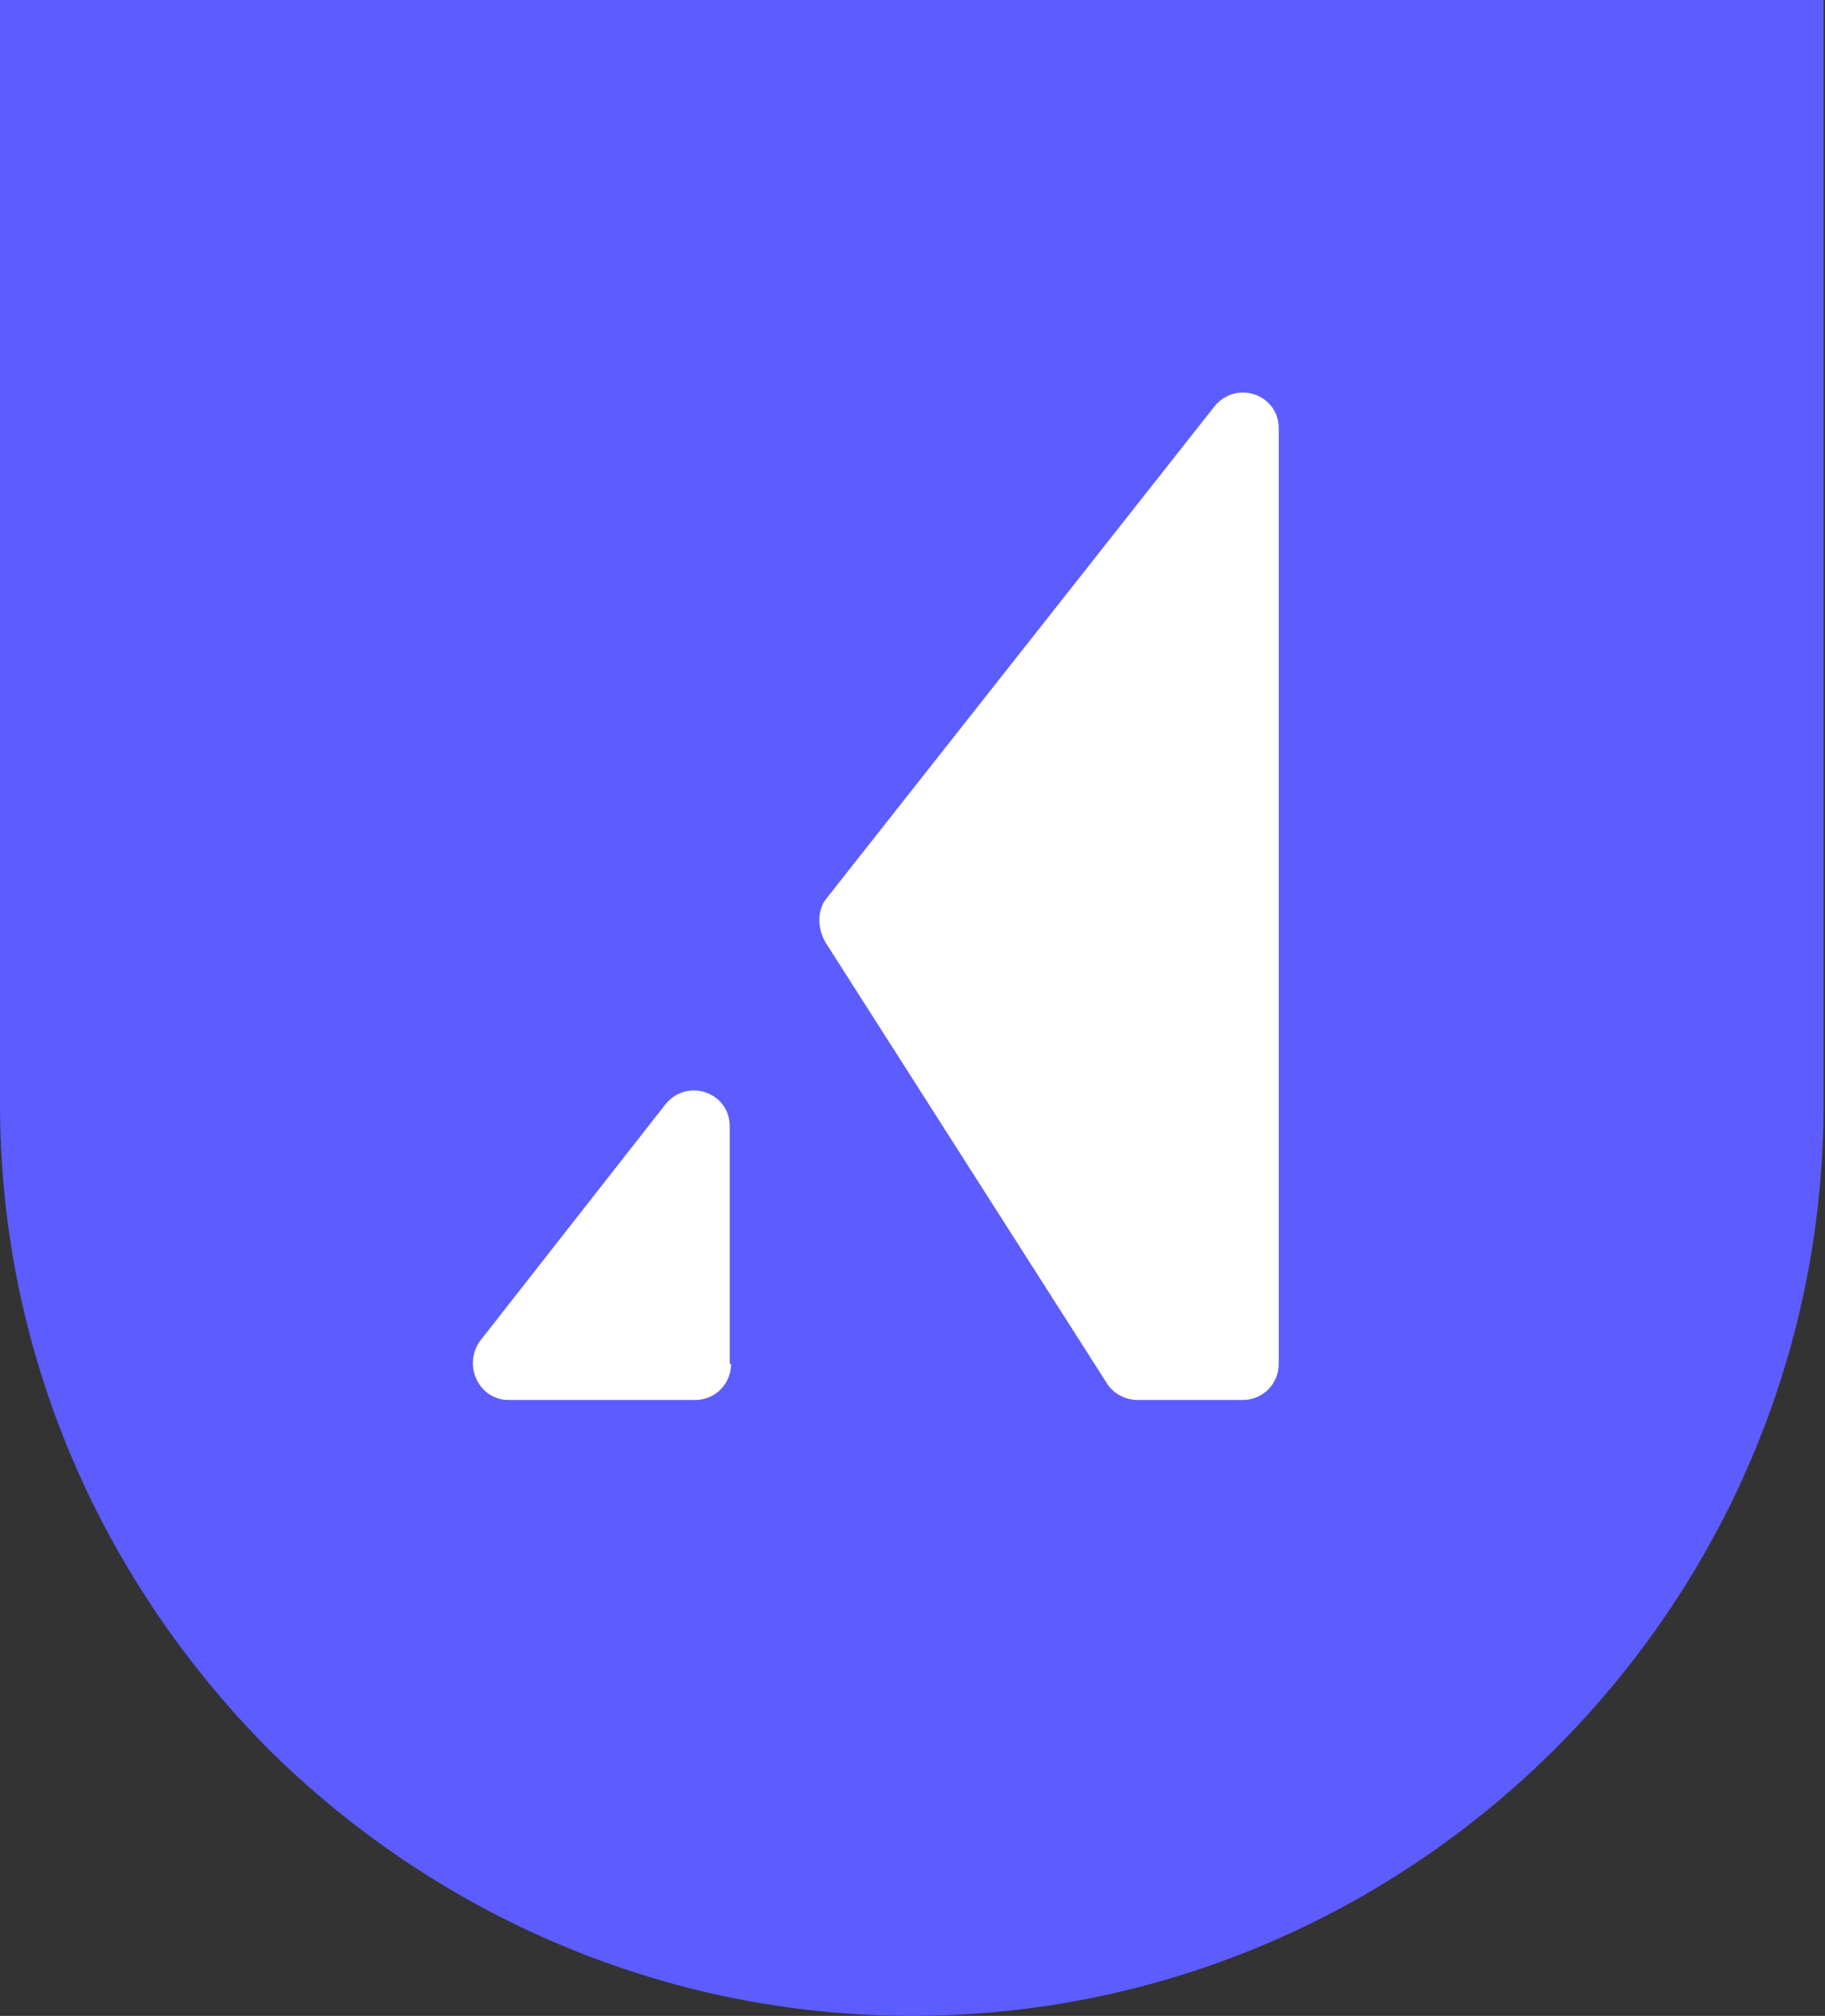
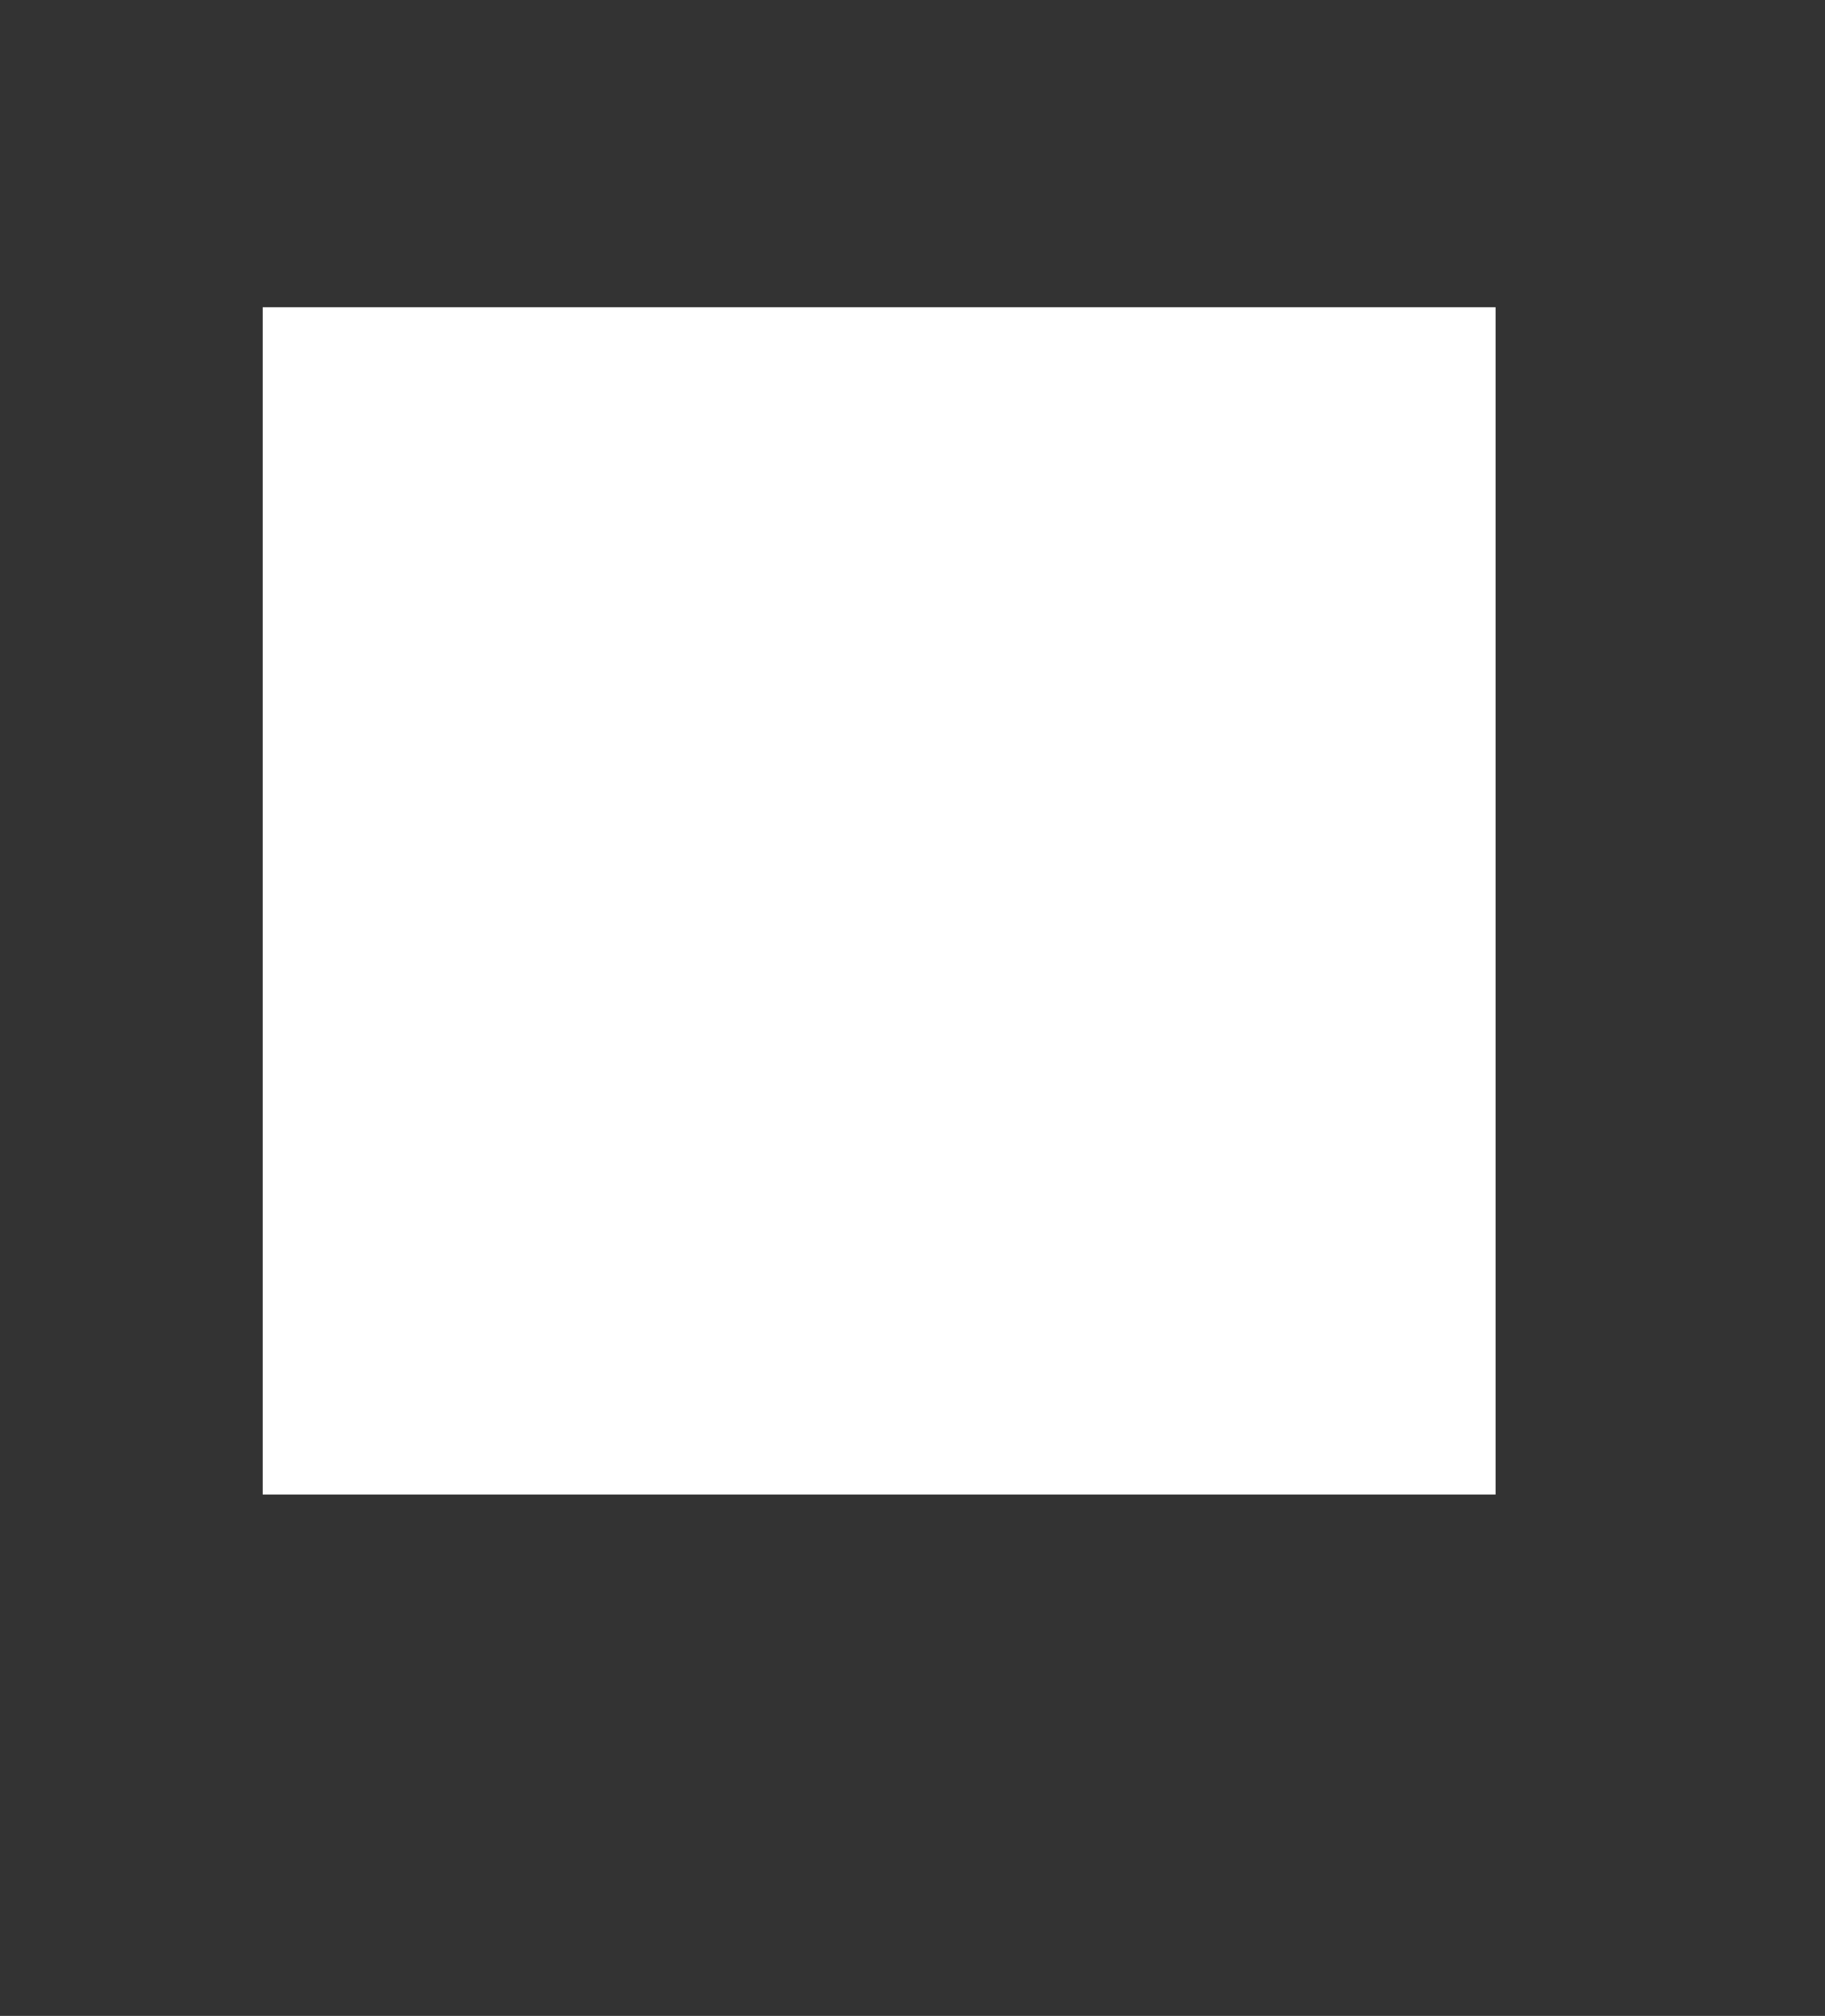
<svg xmlns="http://www.w3.org/2000/svg" viewBox="0 0 131.3 145" style="enable-background:new 0 0 131.3 145" xml:space="preserve">
  <rect x="0" y="0" width="131.3" height="145" fill="#333333" stroke="none" />
  <switch>
    <g>
      <path style="fill:#fff" d="M18.9 22.1h88.7v85.4H18.9z" />
-       <path d="M65.6 0H0v79.4c0 18.1 7.4 34.4 19.3 46.4C31.2 137.6 47.6 145 65.6 145c36.1 0 65.6-29.5 65.6-65.6V0H65.6zm-13 98.1c0 1.4-1.1 2.6-2.6 2.6H36.6c-2.1 0-3.3-2.4-2.1-4.2l13.4-17.1c1.6-1.9 4.6-.8 4.6 1.6v17.1zm39.4 0c0 1.4-1.1 2.6-2.6 2.6h-7.5c-.9 0-1.7-.4-2.2-1.1L59.4 67.8c-.6-1-.6-2.3 0-3.1l28-35.5c1.6-1.9 4.6-.8 4.6 1.6v67.3z" style="fill:#5c5cff" />
    </g>
  </switch>
</svg>